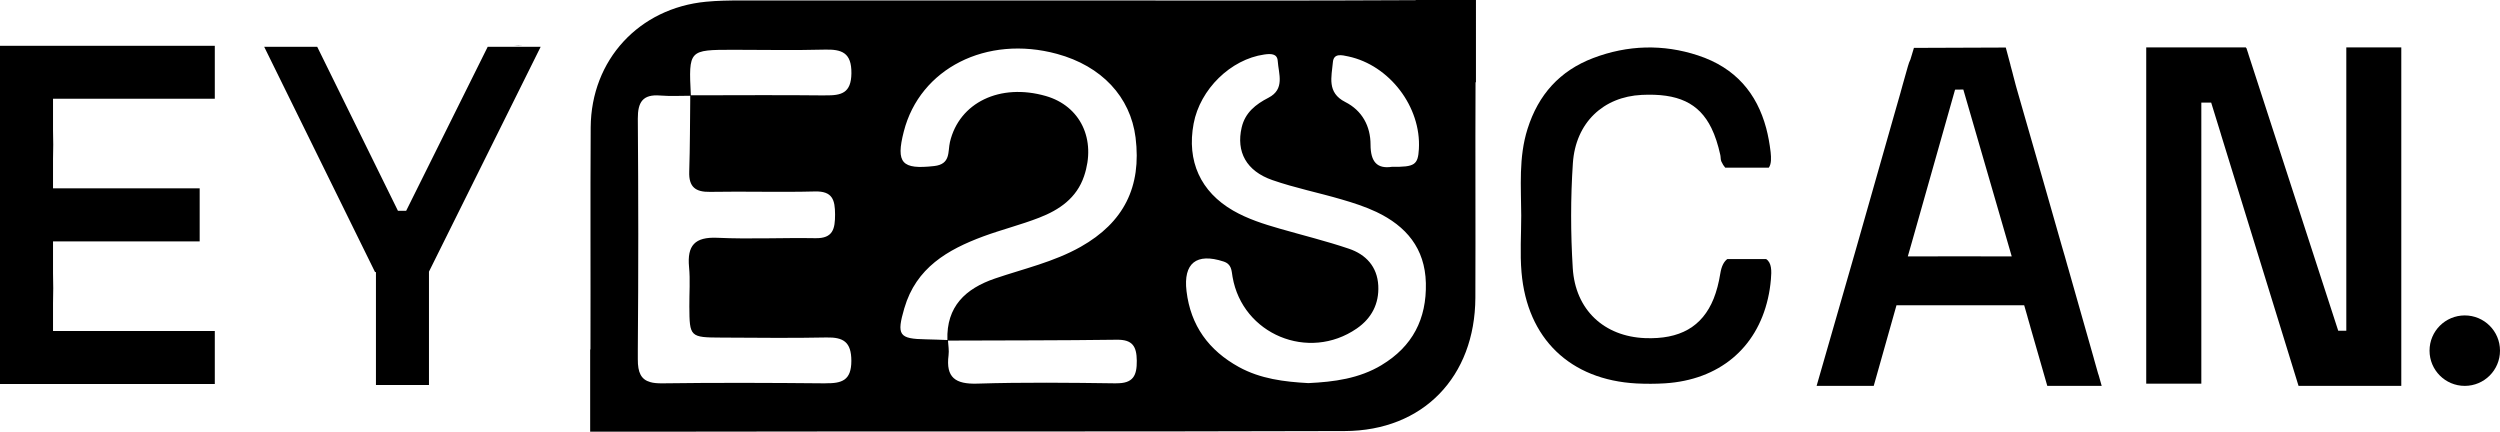
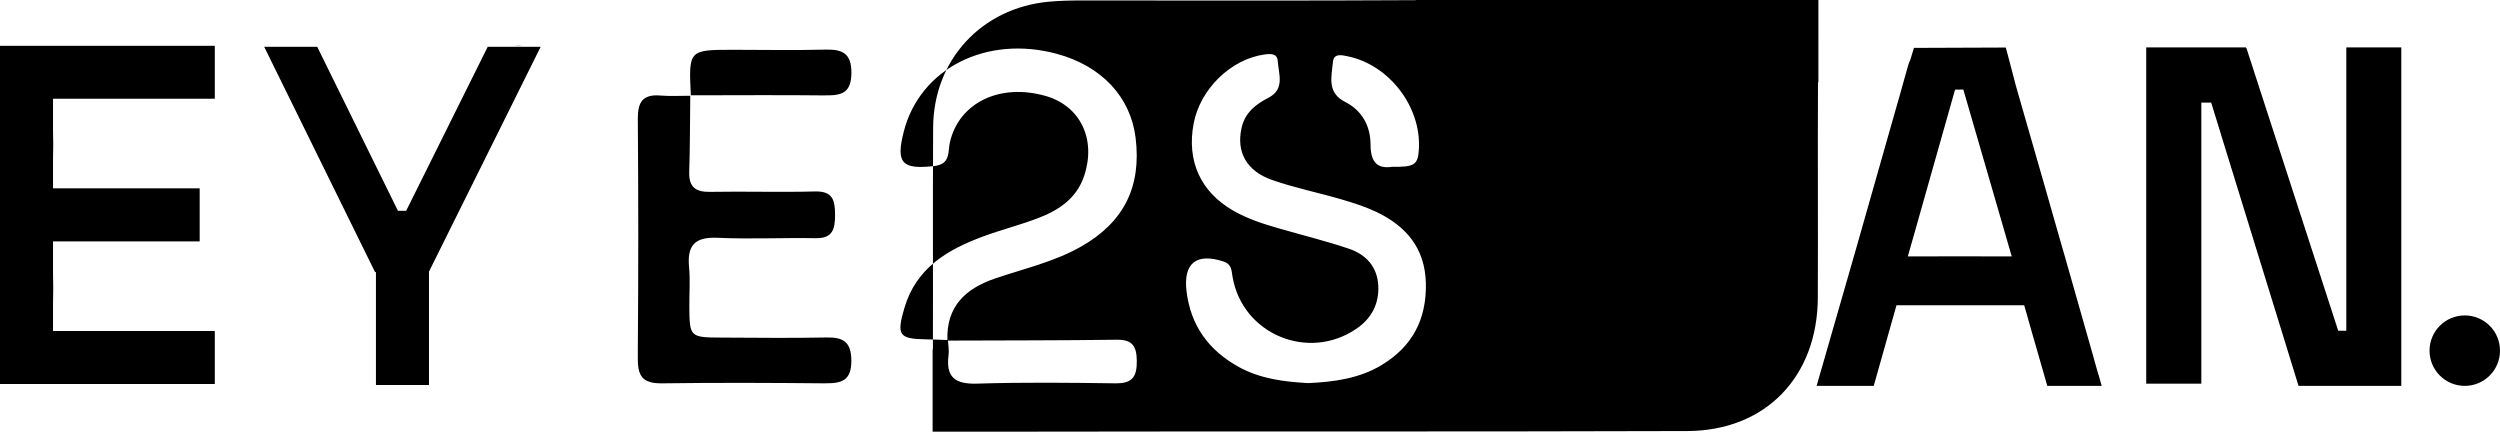
<svg xmlns="http://www.w3.org/2000/svg" id="Calque_1" viewBox="0 0 432.84 74.73">
  <path d="M363.3,64.83l-.77-2.72s0-.01,0-.02l-4.51-15.87v.02c-.17-.62-.35-1.23-.52-1.85l-.13-.44s0,0,0,0l-.39-1.34c-2.12-7.47-4.27-14.94-6.42-22.4l-1.27-4.43-.17-.59-.03-.11-.05-.18-.05-.18c-.05-.18-.1-.36-.14-.54l-.26-.98-.14-.55s0,0,0-.01c-.13-.52-.25-.97-.37-1.37,0,0,0,0,0-.01v-.03s-.79-2.94-.79-2.94l-.02-.06-15.9.06-.6,1.99h0c-.17.35-.32.74-.44,1.19-.3,1.08-.61,2.17-.92,3.25-.06.21-.12.42-.17.62l-.16.57v.02s-1.11,3.88-1.11,3.88l-6.67,23.44h0s-6.78,23.56-6.78,23.56h9.89l3.94-13.96h9.56c.92,0,1.85,0,2.77,0h9.78l.57,1.98v.02s0,0,0,0l.47,1.64.02.09,1.6,5.56s0,0,0,0l1.34,4.67h9.42l-.56-1.98s0,0,0,0ZM333.57,44.39h-3.26l.67-2.34,7.5-26.49s0-.02.02-.04l1.42-.02h0s6.03,20.78,6.03,20.78l2.35,8.11h-3.41c-3.78-.02-7.55,0-11.33,0Z" />
  <path d="M408.98,8.21h-2.75v49.05h-1.4l-13.24-40.77-.04-.12h0s-2.28-7.02-2.28-7.02v-.02s-.35-1.06-.35-1.06l-.05.07h0s-.02-.13-.02-.13h-17.26v58.22h9.54V17.76h1.7s.02.04.02.05l.02.07,1.67,5.41v.02l11.25,36.46,2.17,7.04h17.79V8.21h-6.79Z" />
  <circle cx="426.74" cy="60.71" r="6.1" />
-   <path d="M305.77,44.85h-6.71c-.57.43-1.01,1.2-1.22,2.54-.26,1.62-.64,3.05-1.14,4.31-1.98,4.92-5.9,7.07-11.88,6.84-7.06-.28-12.08-4.86-12.52-12.14-.37-6.02-.38-12.11.02-18.13.47-7.05,5.29-11.52,11.92-11.84,6.22-.3,9.92,1.36,12.07,5.75.64,1.3,1.14,2.85,1.54,4.66.08.37.03.79.18,1.12.2.44.42.79.67,1.07h7.54c.47-.64.42-1.7.32-2.69-.17-1.45-.42-2.84-.77-4.16-1.61-5.99-5.28-10.45-11.82-12.59-6.03-1.98-12.16-1.81-18.13.46-5.78,2.2-9.49,6.32-11.37,12.27-1.56,4.94-1.11,9.97-1.09,15,0,3.27-.23,6.56.05,9.82.98,11.5,8.42,18.63,19.91,19.25,1.64.08,3.28.08,4.91-.02,9.36-.59,15.87-6.06,17.84-14.67.25-1.07.42-2.19.52-3.35.13-1.45.14-2.86-.82-3.49Z" />
  <path d="M3.6,7.93H0v58.56h32.39c.2,0,.4,0,.61,0,.16,0,.31,0,.46,0h3.73v-9.18H9.18v-4.81c.05-1.74.05-3.48,0-5.21v-5.5h25.39v-9.18H9.18v-5.08c.05-1.66.05-3.32,0-4.99v-5.44h28.01V7.93H3.6Z" />
  <path d="M89.06,7.96h1.35c-.43-.04-.89-.04-1.35,0Z" />
-   <path d="M250.63,0h-5.53v.03c-19.19.11-38.36.05-57.54.05s-39.53,0-59.29,0c-2.01,0-4.04.03-6.03.22-11.59,1.11-19.89,10.05-19.97,21.75-.08,12.82,0,25.64-.04,38.46h-.05v14.23h10.43c40.08-.08,80.14.02,120.21-.11,13.59-.04,22.56-9.41,22.62-23.08.05-12.43-.03-24.88.03-37.31h.07V0h-4.9ZM230.77,10.77c.14-1.61,1.54-1.24,2.67-1,7.13,1.52,12.64,8.74,12.22,16.03-.16,2.74-.71,3.13-4.66,3.08-2.61.4-3.7-.9-3.71-3.83,0-3.2-1.45-5.91-4.38-7.39-3.22-1.63-2.36-4.38-2.14-6.89ZM142.93,66.37c-9.45-.09-18.9-.13-28.34,0-.79,0-1.45-.05-1.99-.21-1.59-.44-2.19-1.64-2.17-3.97,0-.57,0-1.13,0-1.7.11-13.31.1-26.63,0-39.94-.02-2.87.86-4.26,3.88-4.01,1.72.14,3.48.04,5.2.04-.05,4.38-.04,8.78-.18,13.15-.09,2.64,1.08,3.54,3.62,3.49,6.05-.11,12.1.09,18.14-.07,3.05-.08,3.48,1.46,3.49,3.98,0,2.48-.34,4.17-3.4,4.11-5.66-.1-11.34.19-17-.07-3.89-.17-5.23,1.34-4.88,5.07.22,2.26.03,4.54.05,6.81.03,5.3.1,5.38,5.59,5.4,6.05.02,12.1.11,18.14-.02,2.95-.06,4.31.78,4.32,4.04,0,3.41-1.65,3.92-4.47,3.89ZM142.9,16.52c-7.76-.09-15.53-.02-23.29-.02-.39-7.87-.36-7.87,7.32-7.88,5.28,0,10.55.11,15.83-.03,2.98-.08,4.69.51,4.65,4.1-.04,3.44-1.74,3.86-4.51,3.82ZM156.58,53.34c2.04-6.98,7.48-10.12,13.68-12.42,3.18-1.17,6.5-2,9.66-3.23,3.48-1.35,6.48-3.38,7.77-7.19,2.15-6.35-.62-12.15-6.63-13.88-7.93-2.27-14.98,1.14-16.59,7.97-.39,1.67.17,3.84-2.74,4.16-5.57.62-6.66-.49-5.25-5.98,2.79-10.92,14.33-16.76,26.53-13.44,7.72,2.1,12.71,7.43,13.6,14.49,1.06,8.54-2.05,14.7-9.5,18.91-4.66,2.63-9.85,3.79-14.84,5.49-5.12,1.75-8.43,4.85-8.24,10.65-1.23-.04-2.45-.1-3.68-.12-4.75-.07-5.13-.73-3.77-5.42ZM193.26,66.37c-8.03-.11-16.06-.2-24.08.05-3.75.11-5.45-1.04-4.95-4.91.11-.83-.05-1.69-.1-2.54,9.75-.04,19.5-.02,29.25-.15,2.7-.03,3.41,1.14,3.44,3.63.03,2.6-.64,3.95-3.56,3.91ZM239.22,63.2c-3.9,2.35-8.26,2.92-12.7,3.13-4.17-.23-8.28-.73-12.03-2.79-5.2-2.87-8.35-7.15-9.06-13.13-.58-4.85,1.72-6.66,6.39-5.14,1.45.47,1.39,1.56,1.58,2.67,1.71,9.93,13.14,14.7,21.5,8.94,2.57-1.77,3.89-4.29,3.73-7.43-.17-3.29-2.15-5.4-5.09-6.39-3.93-1.33-7.97-2.32-11.96-3.47-2.79-.8-5.54-1.67-8.08-3.13-5.63-3.25-8.06-8.56-6.84-15.06,1.12-5.97,6.43-11.13,12.21-11.96,1.11-.16,2.26-.2,2.35,1.1.15,2.25,1.29,4.89-1.6,6.38-2.22,1.14-4.04,2.58-4.64,5.14-.98,4.21.79,7.55,5.32,9.12,3.91,1.36,8.01,2.18,11.99,3.35,2.04.59,4.1,1.26,6.03,2.17,5.13,2.45,8.4,6.27,8.55,12.3.15,6.23-2.32,10.99-7.66,14.2Z" />
+   <path d="M250.63,0h-5.53v.03c-19.19.11-38.36.05-57.54.05c-2.01,0-4.04.03-6.03.22-11.59,1.11-19.89,10.05-19.97,21.75-.08,12.82,0,25.64-.04,38.46h-.05v14.23h10.43c40.08-.08,80.14.02,120.21-.11,13.59-.04,22.56-9.41,22.62-23.08.05-12.43-.03-24.88.03-37.31h.07V0h-4.9ZM230.77,10.77c.14-1.61,1.54-1.24,2.67-1,7.13,1.52,12.64,8.74,12.22,16.03-.16,2.74-.71,3.13-4.66,3.08-2.61.4-3.7-.9-3.71-3.83,0-3.2-1.45-5.91-4.38-7.39-3.22-1.63-2.36-4.38-2.14-6.89ZM142.93,66.37c-9.45-.09-18.9-.13-28.34,0-.79,0-1.45-.05-1.99-.21-1.59-.44-2.19-1.64-2.17-3.97,0-.57,0-1.13,0-1.7.11-13.31.1-26.63,0-39.94-.02-2.87.86-4.26,3.88-4.01,1.72.14,3.48.04,5.2.04-.05,4.38-.04,8.78-.18,13.15-.09,2.64,1.08,3.54,3.62,3.49,6.05-.11,12.1.09,18.14-.07,3.05-.08,3.48,1.46,3.49,3.98,0,2.48-.34,4.17-3.4,4.11-5.66-.1-11.34.19-17-.07-3.89-.17-5.23,1.34-4.88,5.07.22,2.26.03,4.54.05,6.81.03,5.3.1,5.38,5.59,5.4,6.05.02,12.1.11,18.14-.02,2.95-.06,4.31.78,4.32,4.04,0,3.41-1.65,3.92-4.47,3.89ZM142.9,16.52c-7.76-.09-15.53-.02-23.29-.02-.39-7.87-.36-7.87,7.32-7.88,5.28,0,10.55.11,15.83-.03,2.98-.08,4.69.51,4.65,4.1-.04,3.44-1.74,3.86-4.51,3.82ZM156.58,53.34c2.04-6.98,7.48-10.12,13.68-12.42,3.18-1.17,6.5-2,9.66-3.23,3.48-1.35,6.48-3.38,7.77-7.19,2.15-6.35-.62-12.15-6.63-13.88-7.93-2.27-14.98,1.14-16.59,7.97-.39,1.67.17,3.84-2.74,4.16-5.57.62-6.66-.49-5.25-5.98,2.79-10.92,14.33-16.76,26.53-13.44,7.72,2.1,12.71,7.43,13.6,14.49,1.06,8.54-2.05,14.7-9.5,18.91-4.66,2.63-9.85,3.79-14.84,5.49-5.12,1.75-8.43,4.85-8.24,10.65-1.23-.04-2.45-.1-3.68-.12-4.75-.07-5.13-.73-3.77-5.42ZM193.26,66.37c-8.03-.11-16.06-.2-24.08.05-3.75.11-5.45-1.04-4.95-4.91.11-.83-.05-1.69-.1-2.54,9.75-.04,19.5-.02,29.25-.15,2.7-.03,3.41,1.14,3.44,3.63.03,2.6-.64,3.95-3.56,3.91ZM239.22,63.2c-3.9,2.35-8.26,2.92-12.7,3.13-4.17-.23-8.28-.73-12.03-2.79-5.2-2.87-8.35-7.15-9.06-13.13-.58-4.85,1.72-6.66,6.39-5.14,1.45.47,1.39,1.56,1.58,2.67,1.71,9.93,13.14,14.7,21.5,8.94,2.57-1.77,3.89-4.29,3.73-7.43-.17-3.29-2.15-5.4-5.09-6.39-3.93-1.33-7.97-2.32-11.96-3.47-2.79-.8-5.54-1.67-8.08-3.13-5.63-3.25-8.06-8.56-6.84-15.06,1.12-5.97,6.43-11.13,12.21-11.96,1.11-.16,2.26-.2,2.35,1.1.15,2.25,1.29,4.89-1.6,6.38-2.22,1.14-4.04,2.58-4.64,5.14-.98,4.21.79,7.55,5.32,9.12,3.91,1.36,8.01,2.18,11.99,3.35,2.04.59,4.1,1.26,6.03,2.17,5.13,2.45,8.4,6.27,8.55,12.3.15,6.23-2.32,10.99-7.66,14.2Z" />
  <polygon points="70.32 36.5 68.9 36.5 54.92 8.1 45.74 8.1 64.93 47.1 65.05 47.1 65.09 47.1 65.09 66.66 74.27 66.66 74.27 47.03 93.61 8.1 84.44 8.1 70.32 36.5" />
</svg>